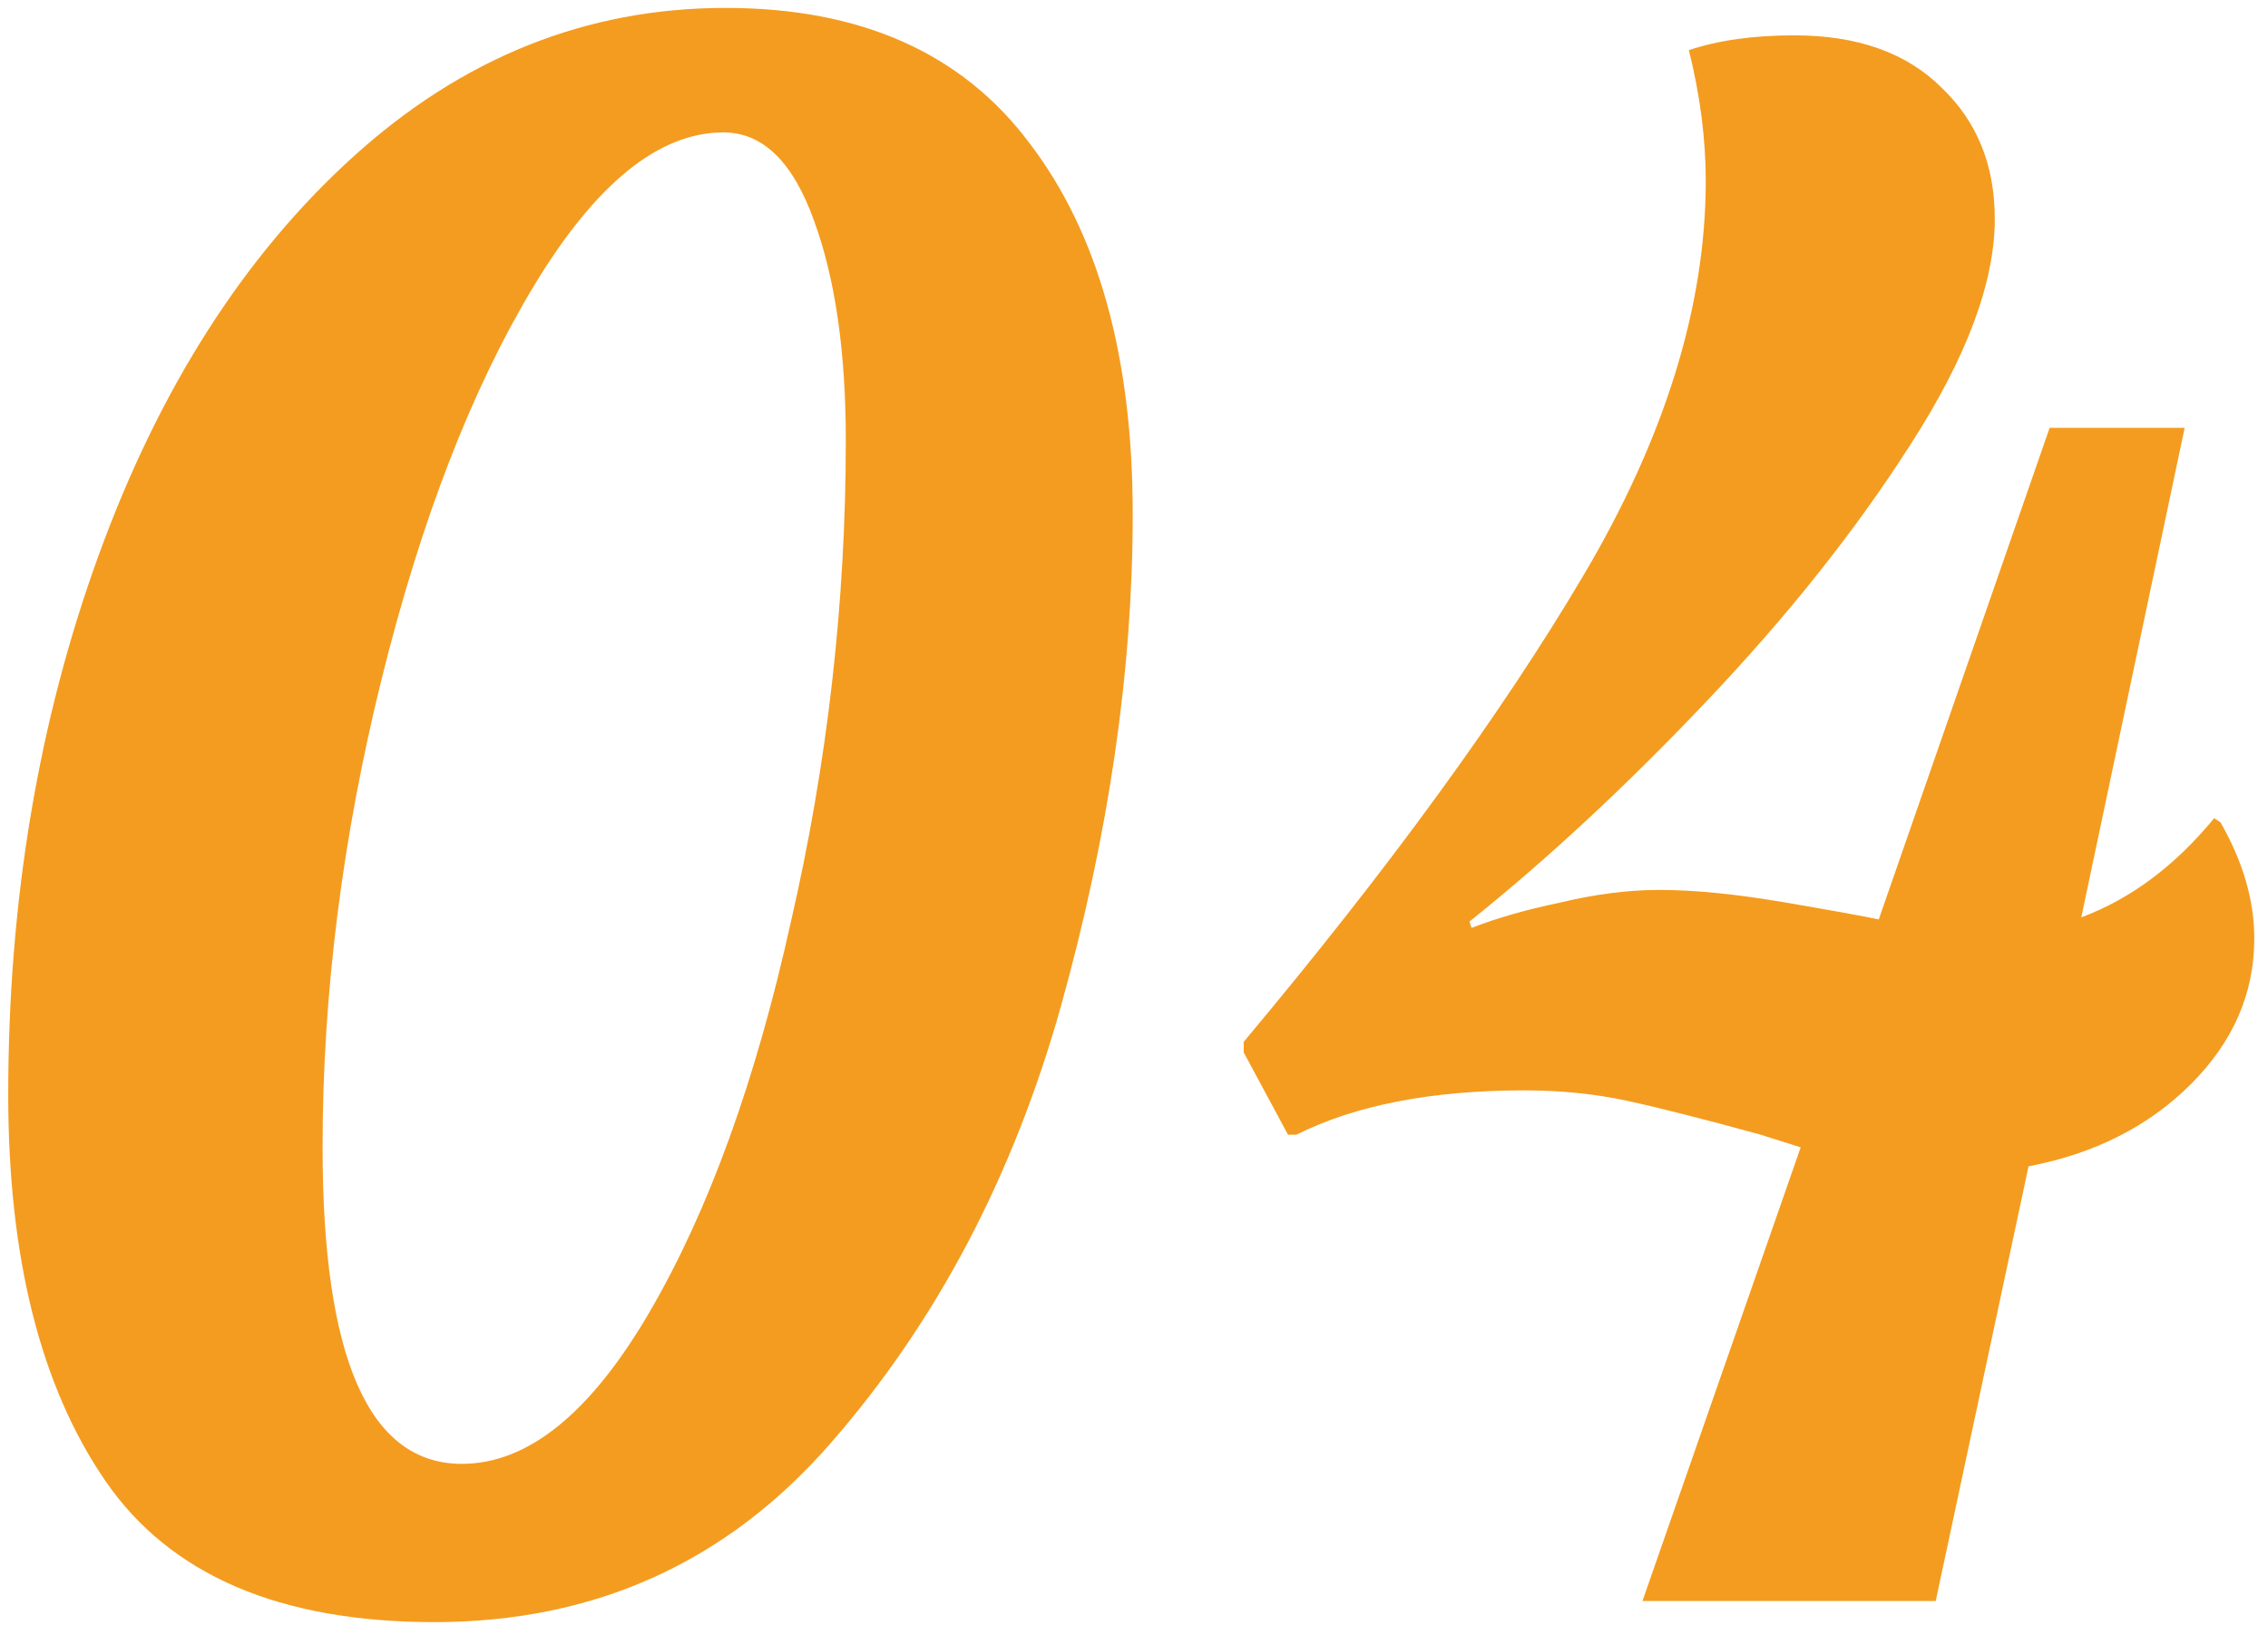
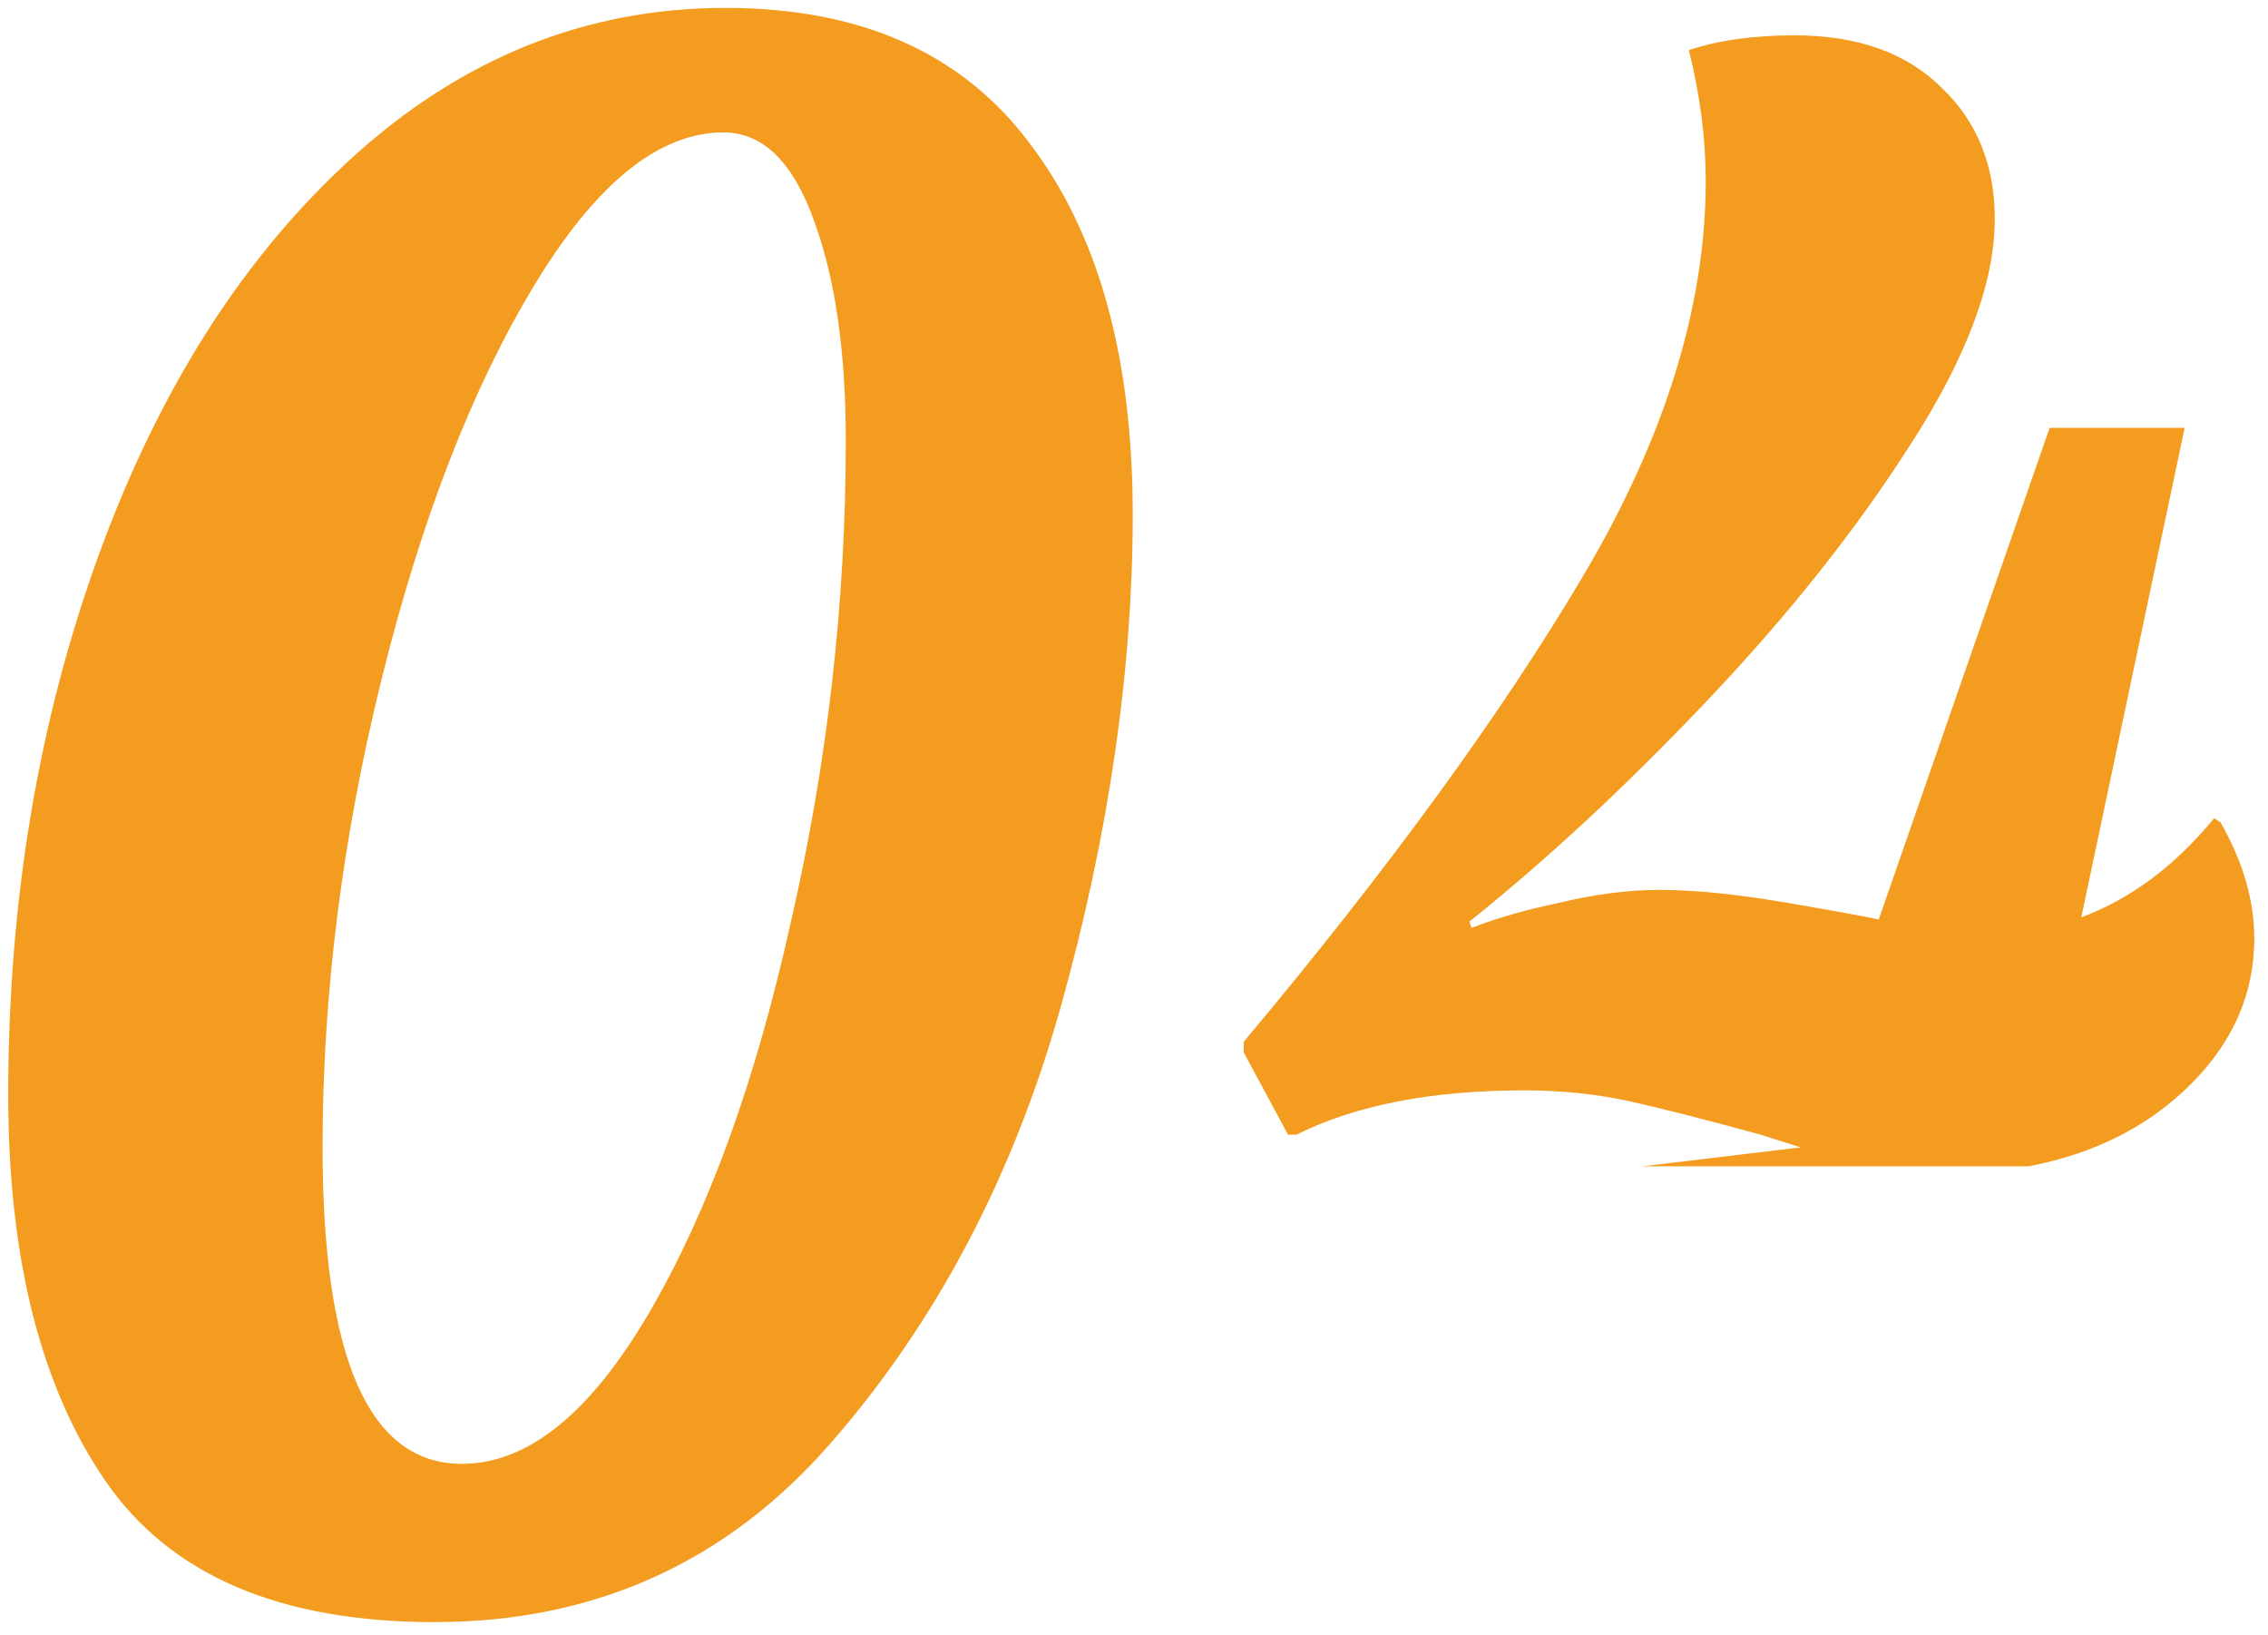
<svg xmlns="http://www.w3.org/2000/svg" width="43" height="31" viewBox="0 0 43 31" fill="none">
-   <path d="M8.236 30.75C5.303 30.75 3.223 29.857 1.996 28.07C0.77 26.283 0.156 23.843 0.156 20.75C0.156 17.07 0.73 13.657 1.876 10.51C3.023 7.363 4.623 4.857 6.676 2.99C8.756 1.097 11.116 0.15 13.756 0.15C16.316 0.15 18.236 1.003 19.516 2.71C20.823 4.417 21.476 6.763 21.476 9.75C21.476 12.71 21.023 15.817 20.116 19.07C19.21 22.297 17.756 25.057 15.756 27.35C13.783 29.617 11.276 30.75 8.236 30.75ZM8.756 27.75C10.01 27.75 11.196 26.79 12.316 24.87C13.436 22.95 14.33 20.483 14.996 17.47C15.69 14.457 16.036 11.417 16.036 8.35C16.036 6.67 15.836 5.283 15.436 4.19C15.036 3.07 14.463 2.51 13.716 2.51C12.49 2.51 11.29 3.483 10.116 5.43C8.943 7.377 7.983 9.857 7.236 12.87C6.49 15.883 6.116 18.843 6.116 21.75C6.116 25.75 6.996 27.75 8.756 27.75ZM42.74 17.79C42.74 18.83 42.34 19.75 41.54 20.55C40.74 21.35 39.714 21.87 38.46 22.11L36.7 30.35H31.14L34.14 21.75L33.38 21.51C32.313 21.217 31.474 21.003 30.86 20.87C30.247 20.737 29.593 20.67 28.9 20.67C27.14 20.67 25.7 20.95 24.58 21.51H24.42L23.58 19.95V19.75C26.327 16.47 28.474 13.523 30.02 10.91C31.567 8.297 32.34 5.803 32.34 3.43C32.34 2.63 32.233 1.803 32.02 0.95C32.58 0.763 33.247 0.67 34.02 0.67C35.22 0.67 36.154 1.003 36.82 1.67C37.487 2.31 37.82 3.137 37.82 4.15C37.82 5.35 37.287 6.777 36.22 8.43C35.18 10.057 33.887 11.683 32.34 13.31C30.82 14.91 29.327 16.297 27.86 17.47L27.9 17.59C28.38 17.403 28.94 17.243 29.58 17.11C30.247 16.95 30.873 16.87 31.46 16.87C32.127 16.87 32.927 16.95 33.86 17.11C34.794 17.27 35.38 17.377 35.62 17.43L38.86 8.11H41.42L39.46 17.39C40.394 17.043 41.233 16.417 41.98 15.51L42.1 15.59C42.527 16.337 42.74 17.07 42.74 17.79Z" fill="#F49C1F" />
+   <path d="M8.236 30.75C5.303 30.75 3.223 29.857 1.996 28.07C0.77 26.283 0.156 23.843 0.156 20.75C0.156 17.07 0.73 13.657 1.876 10.51C3.023 7.363 4.623 4.857 6.676 2.99C8.756 1.097 11.116 0.15 13.756 0.15C16.316 0.15 18.236 1.003 19.516 2.71C20.823 4.417 21.476 6.763 21.476 9.75C21.476 12.71 21.023 15.817 20.116 19.07C19.21 22.297 17.756 25.057 15.756 27.35C13.783 29.617 11.276 30.75 8.236 30.75ZM8.756 27.75C10.01 27.75 11.196 26.79 12.316 24.87C13.436 22.95 14.33 20.483 14.996 17.47C15.69 14.457 16.036 11.417 16.036 8.35C16.036 6.67 15.836 5.283 15.436 4.19C15.036 3.07 14.463 2.51 13.716 2.51C12.49 2.51 11.29 3.483 10.116 5.43C8.943 7.377 7.983 9.857 7.236 12.87C6.49 15.883 6.116 18.843 6.116 21.75C6.116 25.75 6.996 27.75 8.756 27.75ZM42.74 17.79C42.74 18.83 42.34 19.75 41.54 20.55C40.74 21.35 39.714 21.87 38.46 22.11H31.14L34.14 21.75L33.38 21.51C32.313 21.217 31.474 21.003 30.86 20.87C30.247 20.737 29.593 20.67 28.9 20.67C27.14 20.67 25.7 20.95 24.58 21.51H24.42L23.58 19.95V19.75C26.327 16.47 28.474 13.523 30.02 10.91C31.567 8.297 32.34 5.803 32.34 3.43C32.34 2.63 32.233 1.803 32.02 0.95C32.58 0.763 33.247 0.67 34.02 0.67C35.22 0.67 36.154 1.003 36.82 1.67C37.487 2.31 37.82 3.137 37.82 4.15C37.82 5.35 37.287 6.777 36.22 8.43C35.18 10.057 33.887 11.683 32.34 13.31C30.82 14.91 29.327 16.297 27.86 17.47L27.9 17.59C28.38 17.403 28.94 17.243 29.58 17.11C30.247 16.95 30.873 16.87 31.46 16.87C32.127 16.87 32.927 16.95 33.86 17.11C34.794 17.27 35.38 17.377 35.62 17.43L38.86 8.11H41.42L39.46 17.39C40.394 17.043 41.233 16.417 41.98 15.51L42.1 15.59C42.527 16.337 42.74 17.07 42.74 17.79Z" fill="#F49C1F" />
</svg>